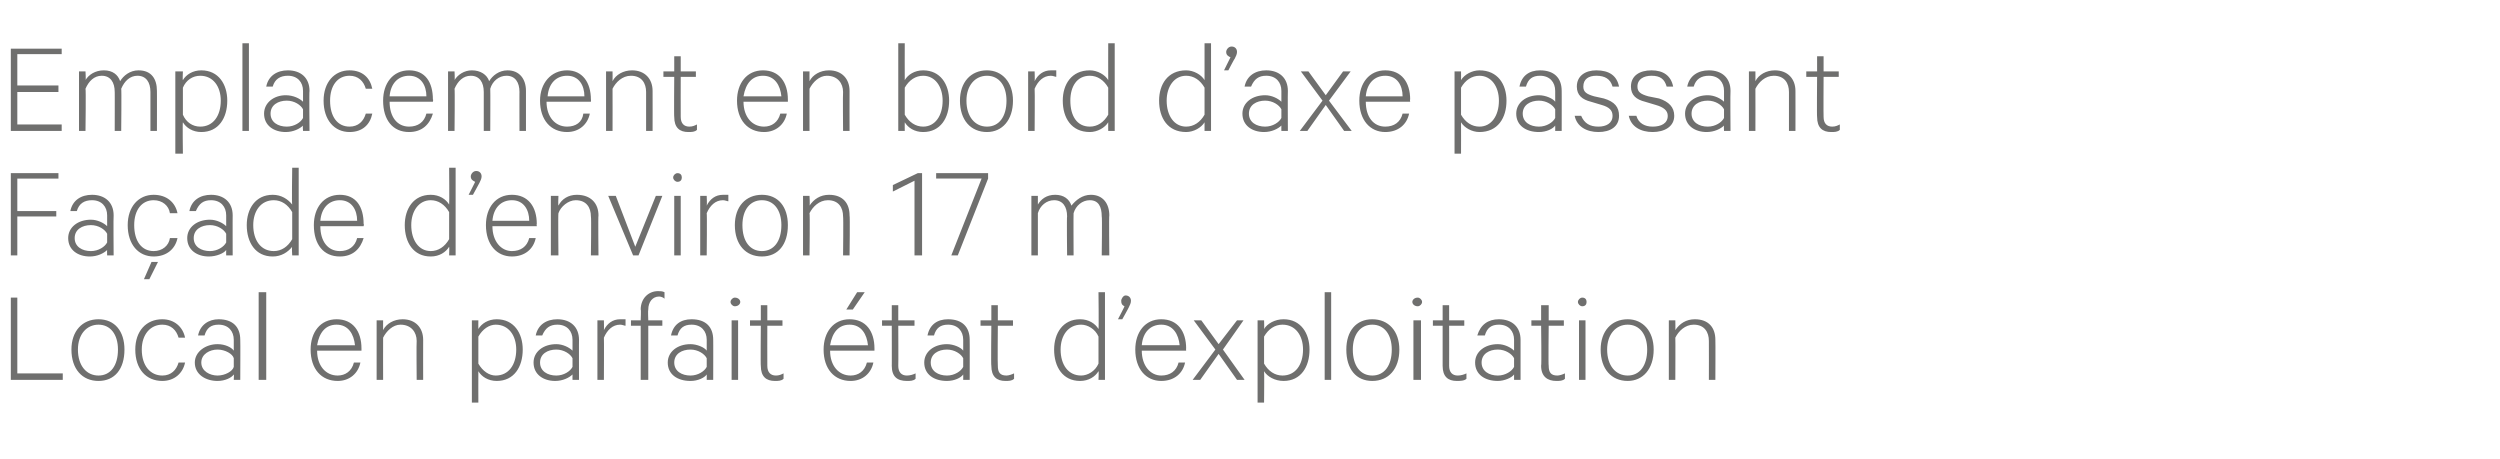
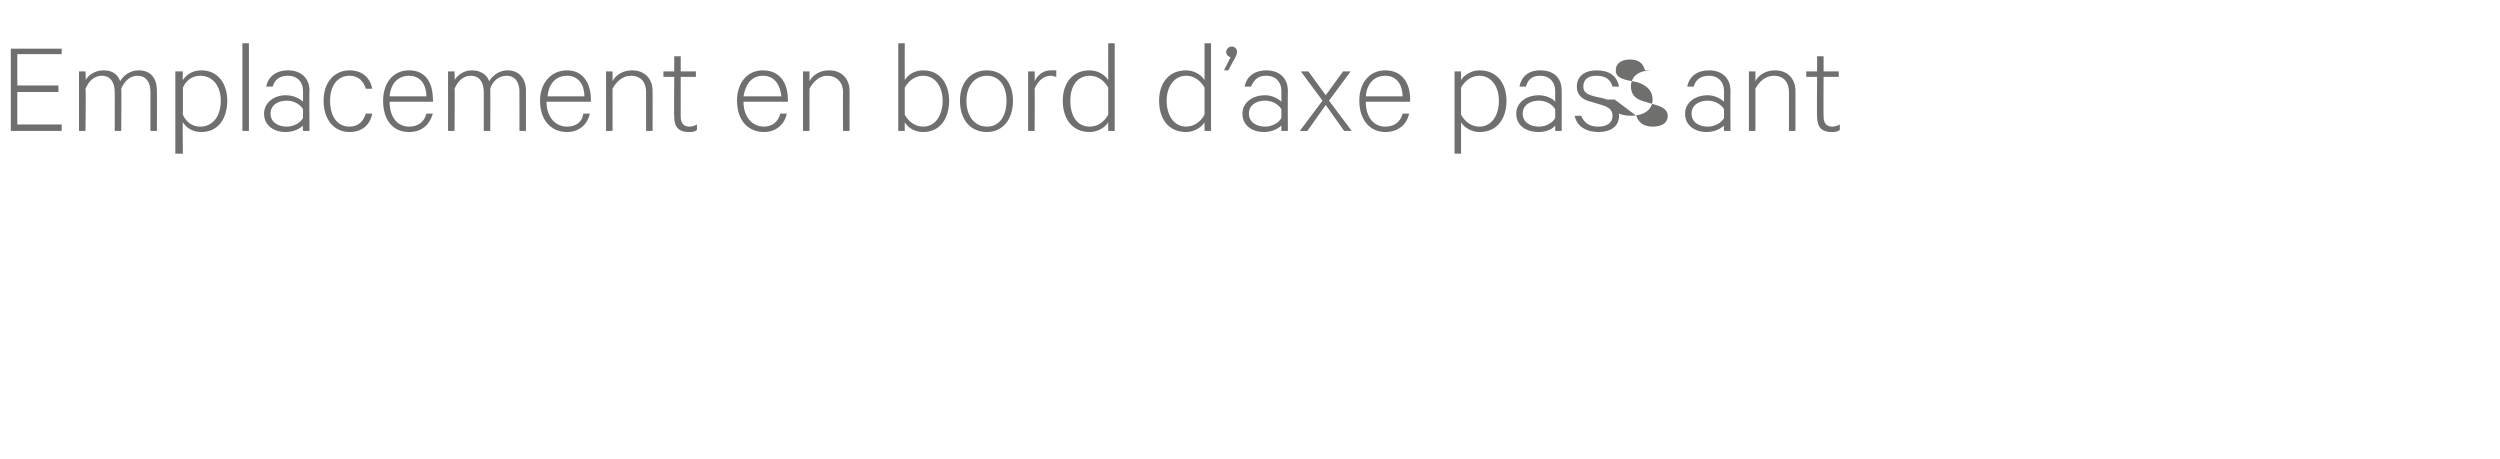
<svg xmlns="http://www.w3.org/2000/svg" version="1.1" width="231px" height="42.4px" viewBox="0 -4 231 42.4" style="top:-4px">
  <desc>Emplacement en bord d’axe passant Fa ade d’environ 17 m Local en parfait tat d’exploitation</desc>
  <defs />
  <g id="Polygon53620">
-     <path d="m1 23.5l.6 0l0 7l4.2 0l0 .6l-4.8 0l0-7.6zm8.1 7.7c-1.5 0-2.5-1.1-2.5-2.9c0-1.7 1-2.8 2.5-2.8c1.5 0 2.4 1.1 2.4 2.8c0 1.8-.9 2.9-2.4 2.9zm0-5.2c-1.1 0-1.9.9-1.9 2.3c0 1.5.8 2.4 1.9 2.4c1.1 0 1.8-.9 1.8-2.4c0-1.4-.7-2.3-1.8-2.3zm5.9-.5c1.1 0 1.9.7 2.1 1.7c0 0-.6 0-.6 0c-.2-.7-.7-1.2-1.5-1.2c-1.1 0-1.9.9-1.9 2.3c0 1.5.8 2.4 1.9 2.4c.8 0 1.3-.5 1.5-1.2c0 0 .6 0 .6 0c-.2 1-1 1.7-2.1 1.7c-1.5 0-2.5-1.1-2.5-2.9c0-1.7 1-2.8 2.5-2.8zm6.6 5.6c0 0 .03-.5 0-.5c-.2.3-.8.6-1.5.6c-1.1 0-2.1-.6-2.1-1.7c0-1 1-1.7 2.1-1.7c.7 0 1.3.3 1.5.6c0 0 0-1 0-1c0-.8-.5-1.4-1.4-1.4c-.7 0-1.1.3-1.3 1c0 0-.6 0-.6 0c.2-1 1-1.5 1.9-1.5c1.3 0 2 .7 2 1.9c.02-.02 0 3.7 0 3.7l-.6 0zm0-2c-.1-.4-.8-.8-1.5-.8c-.7 0-1.5.4-1.5 1.2c0 .8.8 1.2 1.5 1.2c.7 0 1.4-.4 1.5-.8c0 0 0-.8 0-.8zm3 2l-.7 0l0-8.1l.7 0l0 8.1zm8.7-1.6c-.2 1-1 1.7-2.1 1.7c-1.5 0-2.5-1.1-2.5-2.9c0-1.6.9-2.8 2.4-2.8c1.5 0 2.3 1.1 2.3 2.7c0-.03 0 .2 0 .2c0 0-4.09 0-4.1 0c0 1.4.8 2.3 1.9 2.3c.7 0 1.3-.4 1.5-1.2c0 0 .6 0 .6 0zm-4-1.6c0 0 3.5 0 3.5 0c-.1-1-.6-1.9-1.7-1.9c-1 0-1.6.7-1.8 1.9zm5.5-2.3l.6 0c0 0-.01.86 0 .9c.3-.6 1-1 1.8-1c1.2 0 1.9.8 1.9 1.9c-.01.05 0 3.7 0 3.7l-.6 0c0 0-.03-3.56 0-3.6c0-.8-.5-1.5-1.5-1.5c-.7 0-1.3.6-1.6 1.2c-.01.04 0 3.9 0 3.9l-.6 0l0-5.5zm9.4 7.6l-.6 0l0-7.6l.6 0c0 0-.01.8 0 .8c.3-.5.9-.9 1.7-.9c1.6 0 2.4 1.3 2.4 2.8c0 1.6-.8 2.9-2.4 2.9c-.8 0-1.4-.4-1.7-.9c-.01 0 0 2.9 0 2.9zm0-3.6c.4.7 1 1.1 1.6 1.1c1.2 0 1.9-1 1.9-2.4c0-1.3-.7-2.3-1.9-2.3c-.6 0-1.2.4-1.6 1.1c0 0 0 2.5 0 2.5zm8.7 1.5c0 0-.01-.5 0-.5c-.3.3-.9.6-1.6.6c-1.1 0-2-.6-2-1.7c0-1 .9-1.7 2.1-1.7c.6 0 1.2.3 1.5.6c0 0 0-1 0-1c0-.8-.5-1.4-1.4-1.4c-.7 0-1.1.3-1.4 1c0 0-.6 0-.6 0c.2-1 1-1.5 2-1.5c1.2 0 2 .7 2 1.9c-.01-.02 0 3.7 0 3.7l-.6 0zm0-2c-.2-.4-.8-.8-1.5-.8c-.8 0-1.5.4-1.5 1.2c0 .8.7 1.2 1.5 1.2c.7 0 1.3-.4 1.5-.8c0 0 0-.8 0-.8zm4.9-3c-.1 0-.3-.1-.5-.1c-.7 0-1.2.5-1.5 1.2c.02.05 0 3.9 0 3.9l-.6 0l0-5.5l.6 0c0 0 .02.86 0 .9c.3-.6.8-1 1.5-1c.2 0 .4 0 .5 0c0 0 0 .6 0 .6zm3.6-2.5c-.1-.1-.3-.2-.5-.2c-.6 0-1 .5-1 1.2c-.04.04 0 1 0 1l1.3 0l0 .5l-1.3 0l0 5l-.7 0l0-5l-.9 0l0-.5l.9 0c0 0 .05-1.03 0-1c0-1 .7-1.7 1.6-1.7c.2 0 .4 0 .6.1c0 0 0 .6 0 .6zm3.9 7.5c0 0 .01-.5 0-.5c-.2.3-.8.6-1.5.6c-1.2 0-2.1-.6-2.1-1.7c0-1 .9-1.7 2.1-1.7c.6 0 1.3.3 1.5.6c0 0 0-1 0-1c0-.8-.5-1.4-1.4-1.4c-.7 0-1.1.3-1.3 1c0 0-.6 0-.6 0c.2-1 .9-1.5 1.9-1.5c1.3 0 2 .7 2 1.9c.01-.02 0 3.7 0 3.7l-.6 0zm0-2c-.2-.4-.8-.8-1.5-.8c-.8 0-1.5.4-1.5 1.2c0 .8.7 1.2 1.5 1.2c.7 0 1.3-.4 1.5-.8c0 0 0-.8 0-.8zm2.9 2l-.6 0l0-5.5l.6 0l0 5.5zm-.3-6.8c-.2 0-.4-.2-.4-.4c0-.2.2-.4.4-.4c.3 0 .5.2.5.4c0 .2-.2.4-.5.4zm2.4 1.8l-1 0l0-.5l1 0l0-1.4l.6 0l0 1.4l1.4 0l0 .5l-1.4 0c0 0-.01 3.68 0 3.7c0 .6.3.9.8.9c.3 0 .5-.1.7-.2c0 0 0 .5 0 .5c-.2.2-.5.2-.8.2c-.8 0-1.3-.4-1.3-1.4c-.03.04 0-3.7 0-3.7zm7.9-1.5l1-1.6l.7 0l-1.1 1.6l-.6 0zm2.5 4.9c-.2 1-1 1.7-2.1 1.7c-1.5 0-2.5-1.1-2.5-2.9c0-1.6.9-2.8 2.4-2.8c1.5 0 2.3 1.1 2.3 2.7c0-.03 0 .2 0 .2c0 0-4.09 0-4.1 0c0 1.4.8 2.3 1.9 2.3c.7 0 1.3-.4 1.5-1.2c0 0 .6 0 .6 0zm-4-1.6c0 0 3.5 0 3.5 0c-.1-1-.6-1.9-1.7-1.9c-1 0-1.6.7-1.8 1.9zm5.7-1.8l-.9 0l0-.5l.9 0l0-1.4l.6 0l0 1.4l1.5 0l0 .5l-1.5 0c0 0 .02 3.68 0 3.7c0 .6.3.9.8.9c.3 0 .6-.1.8-.2c0 0 0 .5 0 .5c-.2.2-.5.2-.8.2c-.9 0-1.4-.4-1.4-1.4c.01.04 0-3.7 0-3.7zm6.6 5c0 0 .01-.5 0-.5c-.2.3-.8.6-1.5.6c-1.2 0-2.1-.6-2.1-1.7c0-1 .9-1.7 2.1-1.7c.6 0 1.3.3 1.5.6c0 0 0-1 0-1c0-.8-.5-1.4-1.4-1.4c-.7 0-1.1.3-1.3 1c0 0-.6 0-.6 0c.2-1 .9-1.5 1.9-1.5c1.3 0 2 .7 2 1.9c.01-.02 0 3.7 0 3.7l-.6 0zm0-2c-.2-.4-.8-.8-1.5-.8c-.8 0-1.5.4-1.5 1.2c0 .8.7 1.2 1.5 1.2c.7 0 1.3-.4 1.5-.8c0 0 0-.8 0-.8zm2.6-3l-1 0l0-.5l1 0l0-1.4l.6 0l0 1.4l1.4 0l0 .5l-1.4 0c0 0-.03 3.68 0 3.7c0 .6.2.9.8.9c.2 0 .5-.1.7-.2c0 0 0 .5 0 .5c-.2.2-.5.2-.8.2c-.8 0-1.3-.4-1.3-1.4c-.04.04 0-3.7 0-3.7zm9.9 4.2c-.3.5-.9.9-1.7.9c-1.6 0-2.4-1.3-2.4-2.9c0-1.5.8-2.8 2.4-2.8c.8 0 1.4.4 1.7.9c.04 0 0-3.4 0-3.4l.6 0l0 8.1l-.6 0c0 0 .04-.8 0-.8zm0-3.2c-.3-.7-1-1.1-1.6-1.1c-1.2 0-1.9 1-1.9 2.3c0 1.4.7 2.4 1.9 2.4c.6 0 1.3-.4 1.6-1.1c0 0 0-2.5 0-2.5zm2.4-2.8c-.2-.1-.3-.2-.3-.5c0-.2.2-.5.4-.5c.3 0 .5.2.5.5c0 .2-.1.4-.2.6c.02-.01-.6 1.1-.6 1.1l-.4 0c0 0 .65-1.24.6-1.2zm5.6 5.2c-.2 1-1 1.7-2.2 1.7c-1.4 0-2.4-1.1-2.4-2.9c0-1.6.9-2.8 2.4-2.8c1.5 0 2.3 1.1 2.3 2.7c-.02-.03 0 .2 0 .2c0 0-4.1 0-4.1 0c0 1.4.8 2.3 1.8 2.3c.8 0 1.4-.4 1.6-1.2c0 0 .6 0 .6 0zm-4-1.6c0 0 3.5 0 3.5 0c-.1-1-.6-1.9-1.7-1.9c-1 0-1.7.7-1.8 1.9zm7.5.4l2 2.8l-.7 0l-1.7-2.4l-1.7 2.4l-.7 0l2.1-2.8l-2-2.7l.7 0l1.6 2.2l1.7-2.2l.6 0l-1.9 2.7zm3.8 4.9l-.6 0l0-7.6l.6 0c0 0 .03.8 0 .8c.3-.5 1-.9 1.8-.9c1.6 0 2.4 1.3 2.4 2.8c0 1.6-.8 2.9-2.4 2.9c-.8 0-1.5-.4-1.8-.9c.03 0 0 2.9 0 2.9zm0-3.6c.4.7 1 1.1 1.7 1.1c1.2 0 1.9-1 1.9-2.4c0-1.3-.7-2.3-1.9-2.3c-.7 0-1.3.4-1.7 1.1c0 0 0 2.5 0 2.5zm6.2 1.5l-.6 0l0-8.1l.6 0l0 8.1zm3.8.1c-1.5 0-2.4-1.1-2.4-2.9c0-1.7.9-2.8 2.4-2.8c1.5 0 2.5 1.1 2.5 2.8c0 1.8-1 2.9-2.5 2.9zm0-5.2c-1.1 0-1.8.9-1.8 2.3c0 1.5.7 2.4 1.8 2.4c1.1 0 1.8-.9 1.8-2.4c0-1.4-.7-2.3-1.8-2.3zm4.5 5.1l-.7 0l0-5.5l.7 0l0 5.5zm-.3-6.8c-.3 0-.5-.2-.5-.4c0-.2.2-.4.5-.4c.2 0 .4.2.4.4c0 .2-.2.4-.4.4zm2.3 1.8l-.9 0l0-.5l.9 0l0-1.4l.6 0l0 1.4l1.4 0l0 .5l-1.4 0c0 0 .01 3.68 0 3.7c0 .6.3.9.8.9c.3 0 .6-.1.8-.2c0 0 0 .5 0 .5c-.2.2-.6.2-.9.2c-.8 0-1.3-.4-1.3-1.4c0 .04 0-3.7 0-3.7zm6.6 5c0 0 0-.5 0-.5c-.2.3-.9.6-1.5.6c-1.2 0-2.1-.6-2.1-1.7c0-1 .9-1.7 2.1-1.7c.6 0 1.2.3 1.5.6c0 0 0-1 0-1c0-.8-.5-1.4-1.4-1.4c-.7 0-1.1.3-1.3 1c0 0-.7 0-.7 0c.3-1 1-1.5 2-1.5c1.2 0 2 .7 2 1.9c0-.02 0 3.7 0 3.7l-.6 0zm0-2c-.2-.4-.8-.8-1.5-.8c-.8 0-1.5.4-1.5 1.2c0 .8.7 1.2 1.5 1.2c.7 0 1.3-.4 1.5-.8c0 0 0-.8 0-.8zm2.5-3l-.9 0l0-.5l.9 0l0-1.4l.7 0l0 1.4l1.4 0l0 .5l-1.4 0c0 0-.04 3.68 0 3.7c0 .6.2.9.8.9c.2 0 .5-.1.7-.2c0 0 0 .5 0 .5c-.2.2-.5.2-.8.2c-.8 0-1.4-.4-1.4-1.4c.05.04 0-3.7 0-3.7zm4.1 5l-.6 0l0-5.5l.6 0l0 5.5zm-.3-6.8c-.2 0-.4-.2-.4-.4c0-.2.2-.4.4-.4c.3 0 .4.2.4.4c0 .2-.1.4-.4.4zm4.2 6.9c-1.5 0-2.5-1.1-2.5-2.9c0-1.7 1-2.8 2.5-2.8c1.4 0 2.4 1.1 2.4 2.8c0 1.8-1 2.9-2.4 2.9zm0-5.2c-1.1 0-1.9.9-1.9 2.3c0 1.5.8 2.4 1.9 2.4c1.1 0 1.8-.9 1.8-2.4c0-1.4-.7-2.3-1.8-2.3zm3.8-.4l.6 0c0 0 .02.86 0 .9c.4-.6 1-1 1.8-1c1.3 0 1.9.8 1.9 1.9c.02.05 0 3.7 0 3.7l-.6 0c0 0 .01-3.56 0-3.6c0-.8-.4-1.5-1.4-1.5c-.8 0-1.4.6-1.7 1.2c.02.04 0 3.9 0 3.9l-.6 0l0-5.5z" stroke="none" fill="#6f6f6e" />
-   </g>
+     </g>
  <g id="Polygon53619">
-     <path d="m1 19.6l0-7.6l4.4 0l0 .5l-3.8 0l0 3l3.6 0l0 .5l-3.6 0l0 3.6l-.6 0zm8.9 0c0 0-.02-.5 0-.5c-.3.3-.9.6-1.6.6c-1.1 0-2-.6-2-1.7c0-1 .9-1.7 2.1-1.7c.6 0 1.2.3 1.5.6c0 0 0-1 0-1c0-.8-.5-1.4-1.4-1.4c-.7 0-1.2.3-1.4 1c0 0-.6 0-.6 0c.2-1 1-1.5 2-1.5c1.2 0 2 .7 2 1.9c-.03-.02 0 3.7 0 3.7l-.6 0zm0-2c-.2-.4-.8-.8-1.5-.8c-.8 0-1.5.4-1.5 1.2c0 .8.7 1.2 1.5 1.2c.7 0 1.3-.4 1.5-.8c0 0 0-.8 0-.8zm4.3-3.6c1.2 0 2 .7 2.2 1.7c0 0-.7 0-.7 0c-.1-.7-.7-1.2-1.5-1.2c-1.1 0-1.8.9-1.8 2.3c0 1.5.7 2.4 1.8 2.4c.8 0 1.4-.5 1.5-1.2c0 0 .7 0 .7 0c-.2 1-1 1.7-2.2 1.7c-1.4 0-2.4-1.1-2.4-2.9c0-1.7 1-2.8 2.4-2.8zm-.9 7.8l.7-1.6l.6 0l-.8 1.6l-.5 0zm7.6-2.2c0 0-.01-.5 0-.5c-.2.3-.9.6-1.6.6c-1.1 0-2-.6-2-1.7c0-1 .9-1.7 2.1-1.7c.6 0 1.2.3 1.5.6c0 0 0-1 0-1c0-.8-.5-1.4-1.4-1.4c-.7 0-1.1.3-1.4 1c0 0-.6 0-.6 0c.2-1 1-1.5 2-1.5c1.2 0 2 .7 2 1.9c-.01-.02 0 3.7 0 3.7l-.6 0zm0-2c-.2-.4-.8-.8-1.5-.8c-.8 0-1.5.4-1.5 1.2c0 .8.7 1.2 1.5 1.2c.7 0 1.3-.4 1.5-.8c0 0 0-.8 0-.8zm6.1 1.2c-.4.5-1 .9-1.8.9c-1.6 0-2.4-1.3-2.4-2.9c0-1.5.8-2.8 2.4-2.8c.8 0 1.4.4 1.8.9c-.05 0 0-3.4 0-3.4l.6 0l0 8.1l-.6 0c0 0-.05-.8 0-.8zm0-3.2c-.4-.7-1-1.1-1.7-1.1c-1.2 0-1.9 1-1.9 2.3c0 1.4.7 2.4 1.9 2.4c.7 0 1.3-.4 1.7-1.1c0 0 0-2.5 0-2.5zm6.6 2.4c-.3 1-1 1.7-2.2 1.7c-1.5 0-2.4-1.1-2.4-2.9c0-1.6.9-2.8 2.4-2.8c1.5 0 2.2 1.1 2.2 2.7c.05-.03 0 .2 0 .2c0 0-4.04 0-4 0c0 1.4.7 2.3 1.8 2.3c.8 0 1.4-.4 1.6-1.2c0 0 .6 0 .6 0zm-4-1.6c0 0 3.4 0 3.4 0c0-1-.5-1.9-1.6-1.9c-1 0-1.7.7-1.8 1.9zm11.9 2.4c-.3.5-.9.9-1.7.9c-1.6 0-2.4-1.3-2.4-2.9c0-1.5.8-2.8 2.4-2.8c.8 0 1.4.4 1.7.9c.03 0 0-3.4 0-3.4l.6 0l0 8.1l-.6 0c0 0 .03-.8 0-.8zm0-3.2c-.4-.7-1-1.1-1.7-1.1c-1.1 0-1.8 1-1.8 2.3c0 1.4.7 2.4 1.8 2.4c.7 0 1.3-.4 1.7-1.1c0 0 0-2.5 0-2.5zm2.4-2.8c-.2-.1-.4-.2-.4-.5c0-.2.2-.5.5-.5c.3 0 .5.2.5.5c0 .2-.1.4-.2.6c.01-.01-.6 1.1-.6 1.1l-.4 0c0 0 .64-1.24.6-1.2zm5.6 5.2c-.2 1-1 1.7-2.2 1.7c-1.4 0-2.4-1.1-2.4-2.9c0-1.6.9-2.8 2.4-2.8c1.5 0 2.3 1.1 2.3 2.7c-.03-.03 0 .2 0 .2c0 0-4.11 0-4.1 0c0 1.4.8 2.3 1.8 2.3c.8 0 1.4-.4 1.6-1.2c0 0 .6 0 .6 0zm-4-1.6c0 0 3.4 0 3.4 0c0-1-.5-1.9-1.6-1.9c-1 0-1.7.7-1.8 1.9zm5.4-2.3l.7 0c0 0-.04.86 0 .9c.3-.6.9-1 1.7-1c1.3 0 2 .8 2 1.9c-.04.05 0 3.7 0 3.7l-.7 0c0 0 .05-3.56 0-3.6c0-.8-.4-1.5-1.4-1.5c-.7 0-1.4.6-1.6 1.2c-.04.04 0 3.9 0 3.9l-.7 0l0-5.5zm7.6 5.5l-2.3-5.5l.7 0l1.8 4.7l1.9-4.7l.6 0l-2.2 5.5l-.5 0zm4.4 0l-.6 0l0-5.5l.6 0l0 5.5zm-.3-6.8c-.2 0-.4-.2-.4-.4c0-.2.2-.4.4-.4c.3 0 .4.2.4.4c0 .2-.1.4-.4.4zm4.7 1.8c-.1 0-.3-.1-.5-.1c-.7 0-1.2.5-1.5 1.2c.04.05 0 3.9 0 3.9l-.6 0l0-5.5l.6 0c0 0 .04.86 0 .9c.3-.6.8-1 1.5-1c.2 0 .4 0 .5 0c0 0 0 .6 0 .6zm3.1 5.1c-1.5 0-2.5-1.1-2.5-2.9c0-1.7 1-2.8 2.5-2.8c1.5 0 2.4 1.1 2.4 2.8c0 1.8-.9 2.9-2.4 2.9zm0-5.2c-1.1 0-1.8.9-1.8 2.3c0 1.5.7 2.4 1.8 2.4c1.1 0 1.8-.9 1.8-2.4c0-1.4-.7-2.3-1.8-2.3zm3.8-.4l.6 0c0 0 .05.86 0 .9c.4-.6 1-1 1.8-1c1.3 0 1.9.8 1.9 1.9c.05.05 0 3.7 0 3.7l-.6 0c0 0 .04-3.56 0-3.6c0-.8-.4-1.5-1.4-1.5c-.8 0-1.4.6-1.7 1.2c.05.04 0 3.9 0 3.9l-.6 0l0-5.5zm11 5.5l-.7 0l0-6.9l-2 1l0-.6l2.3-1.1l.4 0l0 7.6zm3.3 0l-.6 0l2.8-7.1l-4.2 0l0-.5l4.8 0l0 .5l-2.8 7.1zm12.3-5.6c1.1 0 1.7.8 1.7 1.9c-.04-.03 0 3.7 0 3.7l-.7 0c0 0 .05-3.64 0-3.6c0-.9-.3-1.5-1.1-1.5c-.7 0-1.3.5-1.5 1.2c-.02 0 0 3.9 0 3.9l-.6 0c0 0-.04-3.64 0-3.6c0-.9-.4-1.5-1.2-1.5c-.7 0-1.3.5-1.5 1.2c0 0 0 3.9 0 3.9l-.6 0l0-5.5l.6 0c0 0 0 .82 0 .8c.3-.5.8-.9 1.6-.9c.8 0 1.3.4 1.5 1c.4-.5 1-1 1.8-1z" stroke="none" fill="#6f6f6e" />
-   </g>
+     </g>
  <g id="Polygon53618">
-     <path d="m5.7.5l0 .5l-4.1 0l0 2.9l3.8 0l0 .6l-3.8 0l0 3l4.1 0l0 .6l-4.7 0l0-7.6l4.7 0zm7.1 2c1.2 0 1.7.8 1.7 1.9c.01-.03 0 3.7 0 3.7l-.6 0c0 0 0-3.64 0-3.6c0-.9-.4-1.5-1.2-1.5c-.7 0-1.2.5-1.5 1.2c.04 0 0 3.9 0 3.9l-.6 0c0 0 .01-3.64 0-3.6c0-.9-.4-1.5-1.2-1.5c-.7 0-1.2.5-1.5 1.2c.05 0 0 3.9 0 3.9l-.6 0l0-5.5l.6 0c0 0 .05.82 0 .8c.3-.5.9-.9 1.7-.9c.8 0 1.3.4 1.5 1c.3-.5.9-1 1.7-1zm4.1 7.7l-.7 0l0-7.6l.7 0c0 0-.04.8 0 .8c.3-.5.9-.9 1.7-.9c1.6 0 2.4 1.3 2.4 2.8c0 1.6-.8 2.9-2.4 2.9c-.8 0-1.4-.4-1.7-.9c-.04 0 0 2.9 0 2.9zm0-3.6c.3.7.9 1.1 1.6 1.1c1.2 0 1.9-1 1.9-2.4c0-1.3-.7-2.3-1.9-2.3c-.7 0-1.3.4-1.6 1.1c0 0 0 2.5 0 2.5zm6.1 1.5l-.6 0l0-8.1l.6 0l0 8.1zm5 0c0 0-.04-.5 0-.5c-.3.3-.9.6-1.6.6c-1.1 0-2-.6-2-1.7c0-1 .9-1.7 2-1.7c.7 0 1.3.3 1.6.6c0 0 0-1 0-1c0-.8-.5-1.4-1.4-1.4c-.7 0-1.2.3-1.4 1c0 0-.6 0-.6 0c.2-1 1-1.5 2-1.5c1.2 0 2 .7 2 1.9c-.04-.02 0 3.7 0 3.7l-.6 0zm0-2c-.2-.4-.8-.8-1.5-.8c-.8 0-1.5.4-1.5 1.2c0 .8.7 1.2 1.5 1.2c.7 0 1.3-.4 1.5-.8c0 0 0-.8 0-.8zm4.3-3.6c1.2 0 1.9.7 2.1 1.7c0 0-.6 0-.6 0c-.2-.7-.7-1.2-1.5-1.2c-1.1 0-1.8.9-1.8 2.3c0 1.5.7 2.4 1.8 2.4c.8 0 1.3-.5 1.5-1.2c0 0 .6 0 .6 0c-.2 1-.9 1.7-2.1 1.7c-1.4 0-2.4-1.1-2.4-2.9c0-1.7 1-2.8 2.4-2.8zm7.7 4c-.3 1-1 1.7-2.2 1.7c-1.5 0-2.4-1.1-2.4-2.9c0-1.6.9-2.8 2.4-2.8c1.5 0 2.2 1.1 2.2 2.7c.05-.03 0 .2 0 .2c0 0-4.04 0-4 0c0 1.4.7 2.3 1.8 2.3c.8 0 1.4-.4 1.6-1.2c0 0 .6 0 .6 0zm-4-1.6c0 0 3.4 0 3.4 0c0-1-.5-1.9-1.6-1.9c-1 0-1.7.7-1.8 1.9zm10.9-2.4c1.1 0 1.7.8 1.7 1.9c0-.03 0 3.7 0 3.7l-.6 0c0 0-.01-3.64 0-3.6c0-.9-.4-1.5-1.2-1.5c-.7 0-1.3.5-1.5 1.2c.02 0 0 3.9 0 3.9l-.6 0c0 0 0-3.64 0-3.6c0-.9-.4-1.5-1.2-1.5c-.7 0-1.2.5-1.5 1.2c.04 0 0 3.9 0 3.9l-.6 0l0-5.5l.6 0c0 0 .04.82 0 .8c.3-.5.9-.9 1.6-.9c.8 0 1.4.4 1.6 1c.3-.5.9-1 1.7-1zm7.6 4c-.2 1-1 1.7-2.1 1.7c-1.5 0-2.5-1.1-2.5-2.9c0-1.6 1-2.8 2.5-2.8c1.4 0 2.2 1.1 2.2 2.7c.02-.03 0 .2 0 .2c0 0-4.06 0-4.1 0c0 1.4.8 2.3 1.9 2.3c.8 0 1.4-.4 1.5-1.2c0 0 .6 0 .6 0zm-3.9-1.6c0 0 3.4 0 3.4 0c0-1-.5-1.9-1.6-1.9c-1 0-1.7.7-1.8 1.9zm5.4-2.3l.6 0c0 0 .01.86 0 .9c.3-.6 1-1 1.8-1c1.2 0 1.9.8 1.9 1.9c.01.05 0 3.7 0 3.7l-.6 0c0 0 0-3.56 0-3.6c0-.8-.4-1.5-1.4-1.5c-.8 0-1.4.6-1.7 1.2c.01.04 0 3.9 0 3.9l-.6 0l0-5.5zm6.3.5l-1 0l0-.5l1 0l0-1.4l.6 0l0 1.4l1.4 0l0 .5l-1.4 0c0 0-.01 3.68 0 3.7c0 .6.3.9.8.9c.3 0 .5-.1.7-.2c0 0 0 .5 0 .5c-.2.2-.5.2-.8.2c-.8 0-1.3-.4-1.3-1.4c-.03.04 0-3.7 0-3.7zm10.4 3.4c-.2 1-1 1.7-2.1 1.7c-1.5 0-2.5-1.1-2.5-2.9c0-1.6.9-2.8 2.4-2.8c1.5 0 2.3 1.1 2.3 2.7c0-.03 0 .2 0 .2c0 0-4.09 0-4.1 0c0 1.4.8 2.3 1.9 2.3c.7 0 1.3-.4 1.5-1.2c0 0 .6 0 .6 0zm-4-1.6c0 0 3.5 0 3.5 0c-.1-1-.6-1.9-1.7-1.9c-1 0-1.6.7-1.8 1.9zm5.5-2.3l.6 0c0 0-.01.86 0 .9c.3-.6 1-1 1.8-1c1.2 0 1.9.8 1.9 1.9c-.01.05 0 3.7 0 3.7l-.6 0c0 0-.03-3.56 0-3.6c0-.8-.5-1.5-1.5-1.5c-.7 0-1.3.6-1.6 1.2c-.01.04 0 3.9 0 3.9l-.6 0l0-5.5zm9.4 5.5l-.6 0l0-8.1l.6 0c0 0-.01 3.4 0 3.4c.3-.5.9-.9 1.7-.9c1.6 0 2.4 1.3 2.4 2.8c0 1.6-.8 2.9-2.4 2.9c-.8 0-1.4-.4-1.7-.9c-.01 0 0 .8 0 .8zm0-1.5c.4.7 1 1.1 1.7 1.1c1.1 0 1.8-1 1.8-2.4c0-1.3-.7-2.3-1.8-2.3c-.7 0-1.3.4-1.7 1.1c0 0 0 2.5 0 2.5zm7.6 1.6c-1.5 0-2.5-1.1-2.5-2.9c0-1.7 1-2.8 2.5-2.8c1.4 0 2.4 1.1 2.4 2.8c0 1.8-1 2.9-2.4 2.9zm0-5.2c-1.1 0-1.9.9-1.9 2.3c0 1.5.8 2.4 1.9 2.4c1.1 0 1.8-.9 1.8-2.4c0-1.4-.7-2.3-1.8-2.3zm6.4.1c-.1 0-.3-.1-.5-.1c-.7 0-1.2.5-1.5 1.2c.03.05 0 3.9 0 3.9l-.6 0l0-5.5l.6 0c0 0 .03.86 0 .9c.3-.6.8-1 1.5-1c.2 0 .4 0 .5 0c0 0 0 .6 0 .6zm4.8 4.2c-.3.5-1 .9-1.7.9c-1.7 0-2.5-1.3-2.5-2.9c0-1.5.8-2.8 2.5-2.8c.7 0 1.4.4 1.7.9c-.01 0 0-3.4 0-3.4l.6 0l0 8.1l-.6 0c0 0-.01-.8 0-.8zm0-3.2c-.4-.7-1-1.1-1.7-1.1c-1.2 0-1.8 1-1.8 2.3c0 1.4.6 2.4 1.8 2.4c.7 0 1.3-.4 1.7-1.1c0 0 0-2.5 0-2.5zm8.9 3.2c-.3.5-1 .9-1.7.9c-1.7 0-2.5-1.3-2.5-2.9c0-1.5.8-2.8 2.5-2.8c.7 0 1.4.4 1.7.9c0 0 0-3.4 0-3.4l.6 0l0 8.1l-.6 0c0 0 0-.8 0-.8zm0-3.2c-.4-.7-1-1.1-1.7-1.1c-1.1 0-1.8 1-1.8 2.3c0 1.4.7 2.4 1.8 2.4c.7 0 1.3-.4 1.7-1.1c0 0 0-2.5 0-2.5zm2.4-2.8c-.2-.1-.4-.2-.4-.5c0-.2.2-.5.5-.5c.3 0 .5.2.5.5c0 .2-.1.4-.2.6c-.02-.01-.6 1.1-.6 1.1l-.4 0c0 0 .61-1.24.6-1.2zm4.7 6.8c0 0-.01-.5 0-.5c-.3.3-.9.6-1.6.6c-1.1 0-2-.6-2-1.7c0-1 .9-1.7 2.1-1.7c.6 0 1.2.3 1.5.6c0 0 0-1 0-1c0-.8-.5-1.4-1.4-1.4c-.7 0-1.1.3-1.4 1c0 0-.6 0-.6 0c.2-1 1-1.5 2-1.5c1.2 0 2 .7 2 1.9c-.02-.02 0 3.7 0 3.7l-.6 0zm0-2c-.2-.4-.8-.8-1.5-.8c-.8 0-1.5.4-1.5 1.2c0 .8.7 1.2 1.5 1.2c.7 0 1.3-.4 1.5-.8c0 0 0-.8 0-.8zm4.4-.8l2.1 2.8l-.7 0l-1.7-2.4l-1.7 2.4l-.7 0l2.1-2.8l-2-2.7l.7 0l1.6 2.2l1.6-2.2l.7 0l-2 2.7zm7.4 1.2c-.2 1-1 1.7-2.2 1.7c-1.4 0-2.4-1.1-2.4-2.9c0-1.6.9-2.8 2.4-2.8c1.5 0 2.3 1.1 2.3 2.7c-.04-.03 0 .2 0 .2c0 0-4.13 0-4.1 0c0 1.4.7 2.3 1.8 2.3c.8 0 1.4-.4 1.6-1.2c0 0 .6 0 .6 0zm-4-1.6c0 0 3.4 0 3.4 0c0-1-.5-1.9-1.6-1.9c-1 0-1.7.7-1.8 1.9zm8.8 5.3l-.6 0l0-7.6l.6 0c0 0 .01.8 0 .8c.3-.5 1-.9 1.7-.9c1.7 0 2.5 1.3 2.5 2.8c0 1.6-.8 2.9-2.5 2.9c-.7 0-1.4-.4-1.7-.9c.01 0 0 2.9 0 2.9zm0-3.6c.4.7 1 1.1 1.7 1.1c1.1 0 1.8-1 1.8-2.4c0-1.3-.7-2.3-1.8-2.3c-.7 0-1.3.4-1.7 1.1c0 0 0 2.5 0 2.5zm8.7 1.5c0 0 .01-.5 0-.5c-.2.3-.8.6-1.5.6c-1.2 0-2.1-.6-2.1-1.7c0-1 .9-1.7 2.1-1.7c.6 0 1.3.3 1.5.6c0 0 0-1 0-1c0-.8-.5-1.4-1.4-1.4c-.7 0-1.1.3-1.3 1c0 0-.6 0-.6 0c.2-1 .9-1.5 1.9-1.5c1.3 0 2 .7 2 1.9c.01-.02 0 3.7 0 3.7l-.6 0zm0-2c-.2-.4-.8-.8-1.5-.8c-.8 0-1.5.4-1.5 1.2c0 .8.7 1.2 1.5 1.2c.7 0 1.3-.4 1.5-.8c0 0 0-.8 0-.8zm2.4.6c.3.7.8 1 1.6 1c.7 0 1.3-.3 1.3-1c0-.5-.3-.8-1-1c0 0-1-.3-1-.3c-.8-.2-1.3-.6-1.3-1.4c0-1 .8-1.5 1.8-1.5c1.2 0 1.9.5 2.1 1.5c0 0-.6 0-.6 0c-.2-.7-.7-1-1.5-1c-.7 0-1.2.3-1.2 1c0 .5.3.7 1 .9c0 0 .9.2.9.2c1 .3 1.4.8 1.4 1.6c0 1-.8 1.5-1.9 1.5c-1.1 0-2-.5-2.2-1.5c0 0 .6 0 .6 0zm5.1 0c.2.7.8 1 1.5 1c.8 0 1.4-.3 1.4-1c0-.5-.4-.8-1.1-1c0 0-1-.3-1-.3c-.8-.2-1.3-.6-1.3-1.4c0-1 .8-1.5 1.9-1.5c1.1 0 1.8.5 2 1.5c0 0-.6 0-.6 0c-.2-.7-.6-1-1.4-1c-.7 0-1.3.3-1.3 1c0 .5.3.7 1 .9c0 0 1 .2 1 .2c.9.3 1.4.8 1.4 1.6c0 1-.9 1.5-2 1.5c-1.1 0-2-.5-2.2-1.5c0 0 .7 0 .7 0zm8.1 1.4c0 0-.03-.5 0-.5c-.3.3-.9.6-1.6.6c-1.1 0-2-.6-2-1.7c0-1 .9-1.7 2.1-1.7c.6 0 1.2.3 1.5.6c0 0 0-1 0-1c0-.8-.5-1.4-1.4-1.4c-.7 0-1.2.3-1.4 1c0 0-.6 0-.6 0c.2-1 1-1.5 2-1.5c1.2 0 2 .7 2 1.9c-.03-.02 0 3.7 0 3.7l-.6 0zm0-2c-.2-.4-.8-.8-1.5-.8c-.8 0-1.5.4-1.5 1.2c0 .8.7 1.2 1.5 1.2c.7 0 1.3-.4 1.5-.8c0 0 0-.8 0-.8zm2.3-3.5l.6 0c0 0 .01.86 0 .9c.3-.6 1-1 1.8-1c1.2 0 1.9.8 1.9 1.9c.01.05 0 3.7 0 3.7l-.6 0c0 0 0-3.56 0-3.6c0-.8-.4-1.5-1.4-1.5c-.8 0-1.4.6-1.7 1.2c.01.04 0 3.9 0 3.9l-.6 0l0-5.5zm6.3.5l-1 0l0-.5l1 0l0-1.4l.6 0l0 1.4l1.4 0l0 .5l-1.4 0c0 0-.02 3.68 0 3.7c0 .6.3.9.8.9c.3 0 .5-.1.7-.2c0 0 0 .5 0 .5c-.2.2-.5.2-.8.2c-.8 0-1.3-.4-1.3-1.4c-.03.04 0-3.7 0-3.7z" stroke="none" fill="#6f6f6e" />
+     <path d="m5.7.5l0 .5l-4.1 0l0 2.9l3.8 0l0 .6l-3.8 0l0 3l4.1 0l0 .6l-4.7 0l0-7.6l4.7 0zm7.1 2c1.2 0 1.7.8 1.7 1.9c.01-.03 0 3.7 0 3.7l-.6 0c0 0 0-3.64 0-3.6c0-.9-.4-1.5-1.2-1.5c-.7 0-1.2.5-1.5 1.2c.04 0 0 3.9 0 3.9l-.6 0c0 0 .01-3.64 0-3.6c0-.9-.4-1.5-1.2-1.5c-.7 0-1.2.5-1.5 1.2c.05 0 0 3.9 0 3.9l-.6 0l0-5.5l.6 0c0 0 .05.82 0 .8c.3-.5.9-.9 1.7-.9c.8 0 1.3.4 1.5 1c.3-.5.9-1 1.7-1zm4.1 7.7l-.7 0l0-7.6l.7 0c0 0-.04.8 0 .8c.3-.5.9-.9 1.7-.9c1.6 0 2.4 1.3 2.4 2.8c0 1.6-.8 2.9-2.4 2.9c-.8 0-1.4-.4-1.7-.9c-.04 0 0 2.9 0 2.9zm0-3.6c.3.7.9 1.1 1.6 1.1c1.2 0 1.9-1 1.9-2.4c0-1.3-.7-2.3-1.9-2.3c-.7 0-1.3.4-1.6 1.1c0 0 0 2.5 0 2.5zm6.1 1.5l-.6 0l0-8.1l.6 0l0 8.1zm5 0c0 0-.04-.5 0-.5c-.3.3-.9.6-1.6.6c-1.1 0-2-.6-2-1.7c0-1 .9-1.7 2-1.7c.7 0 1.3.3 1.6.6c0 0 0-1 0-1c0-.8-.5-1.4-1.4-1.4c-.7 0-1.2.3-1.4 1c0 0-.6 0-.6 0c.2-1 1-1.5 2-1.5c1.2 0 2 .7 2 1.9c-.04-.02 0 3.7 0 3.7l-.6 0zm0-2c-.2-.4-.8-.8-1.5-.8c-.8 0-1.5.4-1.5 1.2c0 .8.7 1.2 1.5 1.2c.7 0 1.3-.4 1.5-.8c0 0 0-.8 0-.8zm4.3-3.6c1.2 0 1.9.7 2.1 1.7c0 0-.6 0-.6 0c-.2-.7-.7-1.2-1.5-1.2c-1.1 0-1.8.9-1.8 2.3c0 1.5.7 2.4 1.8 2.4c.8 0 1.3-.5 1.5-1.2c0 0 .6 0 .6 0c-.2 1-.9 1.7-2.1 1.7c-1.4 0-2.4-1.1-2.4-2.9c0-1.7 1-2.8 2.4-2.8zm7.7 4c-.3 1-1 1.7-2.2 1.7c-1.5 0-2.4-1.1-2.4-2.9c0-1.6.9-2.8 2.4-2.8c1.5 0 2.2 1.1 2.2 2.7c.05-.03 0 .2 0 .2c0 0-4.04 0-4 0c0 1.4.7 2.3 1.8 2.3c.8 0 1.4-.4 1.6-1.2c0 0 .6 0 .6 0zm-4-1.6c0 0 3.4 0 3.4 0c0-1-.5-1.9-1.6-1.9c-1 0-1.7.7-1.8 1.9zm10.9-2.4c1.1 0 1.7.8 1.7 1.9c0-.03 0 3.7 0 3.7l-.6 0c0 0-.01-3.64 0-3.6c0-.9-.4-1.5-1.2-1.5c-.7 0-1.3.5-1.5 1.2c.02 0 0 3.9 0 3.9l-.6 0c0 0 0-3.64 0-3.6c0-.9-.4-1.5-1.2-1.5c-.7 0-1.2.5-1.5 1.2c.04 0 0 3.9 0 3.9l-.6 0l0-5.5l.6 0c0 0 .04.82 0 .8c.3-.5.9-.9 1.6-.9c.8 0 1.4.4 1.6 1c.3-.5.9-1 1.7-1zm7.6 4c-.2 1-1 1.7-2.1 1.7c-1.5 0-2.5-1.1-2.5-2.9c0-1.6 1-2.8 2.5-2.8c1.4 0 2.2 1.1 2.2 2.7c.02-.03 0 .2 0 .2c0 0-4.06 0-4.1 0c0 1.4.8 2.3 1.9 2.3c.8 0 1.4-.4 1.5-1.2c0 0 .6 0 .6 0zm-3.9-1.6c0 0 3.4 0 3.4 0c0-1-.5-1.9-1.6-1.9c-1 0-1.7.7-1.8 1.9zm5.4-2.3l.6 0c0 0 .01.86 0 .9c.3-.6 1-1 1.8-1c1.2 0 1.9.8 1.9 1.9c.01.05 0 3.7 0 3.7l-.6 0c0 0 0-3.56 0-3.6c0-.8-.4-1.5-1.4-1.5c-.8 0-1.4.6-1.7 1.2c.01.04 0 3.9 0 3.9l-.6 0l0-5.5zm6.3.5l-1 0l0-.5l1 0l0-1.4l.6 0l0 1.4l1.4 0l0 .5l-1.4 0c0 0-.01 3.68 0 3.7c0 .6.3.9.8.9c.3 0 .5-.1.7-.2c0 0 0 .5 0 .5c-.2.2-.5.2-.8.2c-.8 0-1.3-.4-1.3-1.4c-.03.04 0-3.7 0-3.7zm10.4 3.4c-.2 1-1 1.7-2.1 1.7c-1.5 0-2.5-1.1-2.5-2.9c0-1.6.9-2.8 2.4-2.8c1.5 0 2.3 1.1 2.3 2.7c0-.03 0 .2 0 .2c0 0-4.09 0-4.1 0c0 1.4.8 2.3 1.9 2.3c.7 0 1.3-.4 1.5-1.2c0 0 .6 0 .6 0zm-4-1.6c0 0 3.5 0 3.5 0c-.1-1-.6-1.9-1.7-1.9c-1 0-1.6.7-1.8 1.9zm5.5-2.3l.6 0c0 0-.01.86 0 .9c.3-.6 1-1 1.8-1c1.2 0 1.9.8 1.9 1.9c-.01.05 0 3.7 0 3.7l-.6 0c0 0-.03-3.56 0-3.6c0-.8-.5-1.5-1.5-1.5c-.7 0-1.3.6-1.6 1.2c-.01.04 0 3.9 0 3.9l-.6 0l0-5.5zm9.4 5.5l-.6 0l0-8.1l.6 0c0 0-.01 3.4 0 3.4c.3-.5.9-.9 1.7-.9c1.6 0 2.4 1.3 2.4 2.8c0 1.6-.8 2.9-2.4 2.9c-.8 0-1.4-.4-1.7-.9c-.01 0 0 .8 0 .8zm0-1.5c.4.7 1 1.1 1.7 1.1c1.1 0 1.8-1 1.8-2.4c0-1.3-.7-2.3-1.8-2.3c-.7 0-1.3.4-1.7 1.1c0 0 0 2.5 0 2.5zm7.6 1.6c-1.5 0-2.5-1.1-2.5-2.9c0-1.7 1-2.8 2.5-2.8c1.4 0 2.4 1.1 2.4 2.8c0 1.8-1 2.9-2.4 2.9zm0-5.2c-1.1 0-1.9.9-1.9 2.3c0 1.5.8 2.4 1.9 2.4c1.1 0 1.8-.9 1.8-2.4c0-1.4-.7-2.3-1.8-2.3zm6.4.1c-.1 0-.3-.1-.5-.1c-.7 0-1.2.5-1.5 1.2c.03.05 0 3.9 0 3.9l-.6 0l0-5.5l.6 0c0 0 .03.86 0 .9c.3-.6.8-1 1.5-1c.2 0 .4 0 .5 0c0 0 0 .6 0 .6zm4.8 4.2c-.3.5-1 .9-1.7.9c-1.7 0-2.5-1.3-2.5-2.9c0-1.5.8-2.8 2.5-2.8c.7 0 1.4.4 1.7.9c-.01 0 0-3.4 0-3.4l.6 0l0 8.1l-.6 0c0 0-.01-.8 0-.8zm0-3.2c-.4-.7-1-1.1-1.7-1.1c-1.2 0-1.8 1-1.8 2.3c0 1.4.6 2.4 1.8 2.4c.7 0 1.3-.4 1.7-1.1c0 0 0-2.5 0-2.5zm8.9 3.2c-.3.5-1 .9-1.7.9c-1.7 0-2.5-1.3-2.5-2.9c0-1.5.8-2.8 2.5-2.8c.7 0 1.4.4 1.7.9c0 0 0-3.4 0-3.4l.6 0l0 8.1l-.6 0c0 0 0-.8 0-.8zm0-3.2c-.4-.7-1-1.1-1.7-1.1c-1.1 0-1.8 1-1.8 2.3c0 1.4.7 2.4 1.8 2.4c.7 0 1.3-.4 1.7-1.1c0 0 0-2.5 0-2.5zm2.4-2.8c-.2-.1-.4-.2-.4-.5c0-.2.2-.5.5-.5c.3 0 .5.2.5.5c0 .2-.1.4-.2.6c-.02-.01-.6 1.1-.6 1.1l-.4 0c0 0 .61-1.24.6-1.2zm4.7 6.8c0 0-.01-.5 0-.5c-.3.3-.9.6-1.6.6c-1.1 0-2-.6-2-1.7c0-1 .9-1.7 2.1-1.7c.6 0 1.2.3 1.5.6c0 0 0-1 0-1c0-.8-.5-1.4-1.4-1.4c-.7 0-1.1.3-1.4 1c0 0-.6 0-.6 0c.2-1 1-1.5 2-1.5c1.2 0 2 .7 2 1.9c-.02-.02 0 3.7 0 3.7l-.6 0zm0-2c-.2-.4-.8-.8-1.5-.8c-.8 0-1.5.4-1.5 1.2c0 .8.7 1.2 1.5 1.2c.7 0 1.3-.4 1.5-.8c0 0 0-.8 0-.8zm4.4-.8l2.1 2.8l-.7 0l-1.7-2.4l-1.7 2.4l-.7 0l2.1-2.8l-2-2.7l.7 0l1.6 2.2l1.6-2.2l.7 0l-2 2.7zm7.4 1.2c-.2 1-1 1.7-2.2 1.7c-1.4 0-2.4-1.1-2.4-2.9c0-1.6.9-2.8 2.4-2.8c1.5 0 2.3 1.1 2.3 2.7c-.04-.03 0 .2 0 .2c0 0-4.13 0-4.1 0c0 1.4.7 2.3 1.8 2.3c.8 0 1.4-.4 1.6-1.2c0 0 .6 0 .6 0zm-4-1.6c0 0 3.4 0 3.4 0c0-1-.5-1.9-1.6-1.9c-1 0-1.7.7-1.8 1.9zm8.8 5.3l-.6 0l0-7.6l.6 0c0 0 .01.8 0 .8c.3-.5 1-.9 1.7-.9c1.7 0 2.5 1.3 2.5 2.8c0 1.6-.8 2.9-2.5 2.9c-.7 0-1.4-.4-1.7-.9c.01 0 0 2.9 0 2.9zm0-3.6c.4.7 1 1.1 1.7 1.1c1.1 0 1.8-1 1.8-2.4c0-1.3-.7-2.3-1.8-2.3c-.7 0-1.3.4-1.7 1.1c0 0 0 2.5 0 2.5zm8.7 1.5c0 0 .01-.5 0-.5c-.2.3-.8.6-1.5.6c-1.2 0-2.1-.6-2.1-1.7c0-1 .9-1.7 2.1-1.7c.6 0 1.3.3 1.5.6c0 0 0-1 0-1c0-.8-.5-1.4-1.4-1.4c-.7 0-1.1.3-1.3 1c0 0-.6 0-.6 0c.2-1 .9-1.5 1.9-1.5c1.3 0 2 .7 2 1.9c.01-.02 0 3.7 0 3.7l-.6 0zm0-2c-.2-.4-.8-.8-1.5-.8c-.8 0-1.5.4-1.5 1.2c0 .8.7 1.2 1.5 1.2c.7 0 1.3-.4 1.5-.8c0 0 0-.8 0-.8zm2.4.6c.3.7.8 1 1.6 1c.7 0 1.3-.3 1.3-1c0-.5-.3-.8-1-1c0 0-1-.3-1-.3c-.8-.2-1.3-.6-1.3-1.4c0-1 .8-1.5 1.8-1.5c1.2 0 1.9.5 2.1 1.5c0 0-.6 0-.6 0c-.2-.7-.7-1-1.5-1c-.7 0-1.2.3-1.2 1c0 .5.3.7 1 .9c0 0 .9.2.9.2c1 .3 1.4.8 1.4 1.6c0 1-.8 1.5-1.9 1.5c-1.1 0-2-.5-2.2-1.5c0 0 .6 0 .6 0zm5.1 0c.2.7.8 1 1.5 1c.8 0 1.4-.3 1.4-1c0-.5-.4-.8-1.1-1c0 0-1-.3-1-.3c-.8-.2-1.3-.6-1.3-1.4c0-1 .8-1.5 1.9-1.5c0 0-.6 0-.6 0c-.2-.7-.6-1-1.4-1c-.7 0-1.3.3-1.3 1c0 .5.3.7 1 .9c0 0 1 .2 1 .2c.9.3 1.4.8 1.4 1.6c0 1-.9 1.5-2 1.5c-1.1 0-2-.5-2.2-1.5c0 0 .7 0 .7 0zm8.1 1.4c0 0-.03-.5 0-.5c-.3.3-.9.6-1.6.6c-1.1 0-2-.6-2-1.7c0-1 .9-1.7 2.1-1.7c.6 0 1.2.3 1.5.6c0 0 0-1 0-1c0-.8-.5-1.4-1.4-1.4c-.7 0-1.2.3-1.4 1c0 0-.6 0-.6 0c.2-1 1-1.5 2-1.5c1.2 0 2 .7 2 1.9c-.03-.02 0 3.7 0 3.7l-.6 0zm0-2c-.2-.4-.8-.8-1.5-.8c-.8 0-1.5.4-1.5 1.2c0 .8.7 1.2 1.5 1.2c.7 0 1.3-.4 1.5-.8c0 0 0-.8 0-.8zm2.3-3.5l.6 0c0 0 .01.86 0 .9c.3-.6 1-1 1.8-1c1.2 0 1.9.8 1.9 1.9c.01.05 0 3.7 0 3.7l-.6 0c0 0 0-3.56 0-3.6c0-.8-.4-1.5-1.4-1.5c-.8 0-1.4.6-1.7 1.2c.01.04 0 3.9 0 3.9l-.6 0l0-5.5zm6.3.5l-1 0l0-.5l1 0l0-1.4l.6 0l0 1.4l1.4 0l0 .5l-1.4 0c0 0-.02 3.68 0 3.7c0 .6.3.9.8.9c.3 0 .5-.1.7-.2c0 0 0 .5 0 .5c-.2.2-.5.2-.8.2c-.8 0-1.3-.4-1.3-1.4c-.03.04 0-3.7 0-3.7z" stroke="none" fill="#6f6f6e" />
  </g>
</svg>